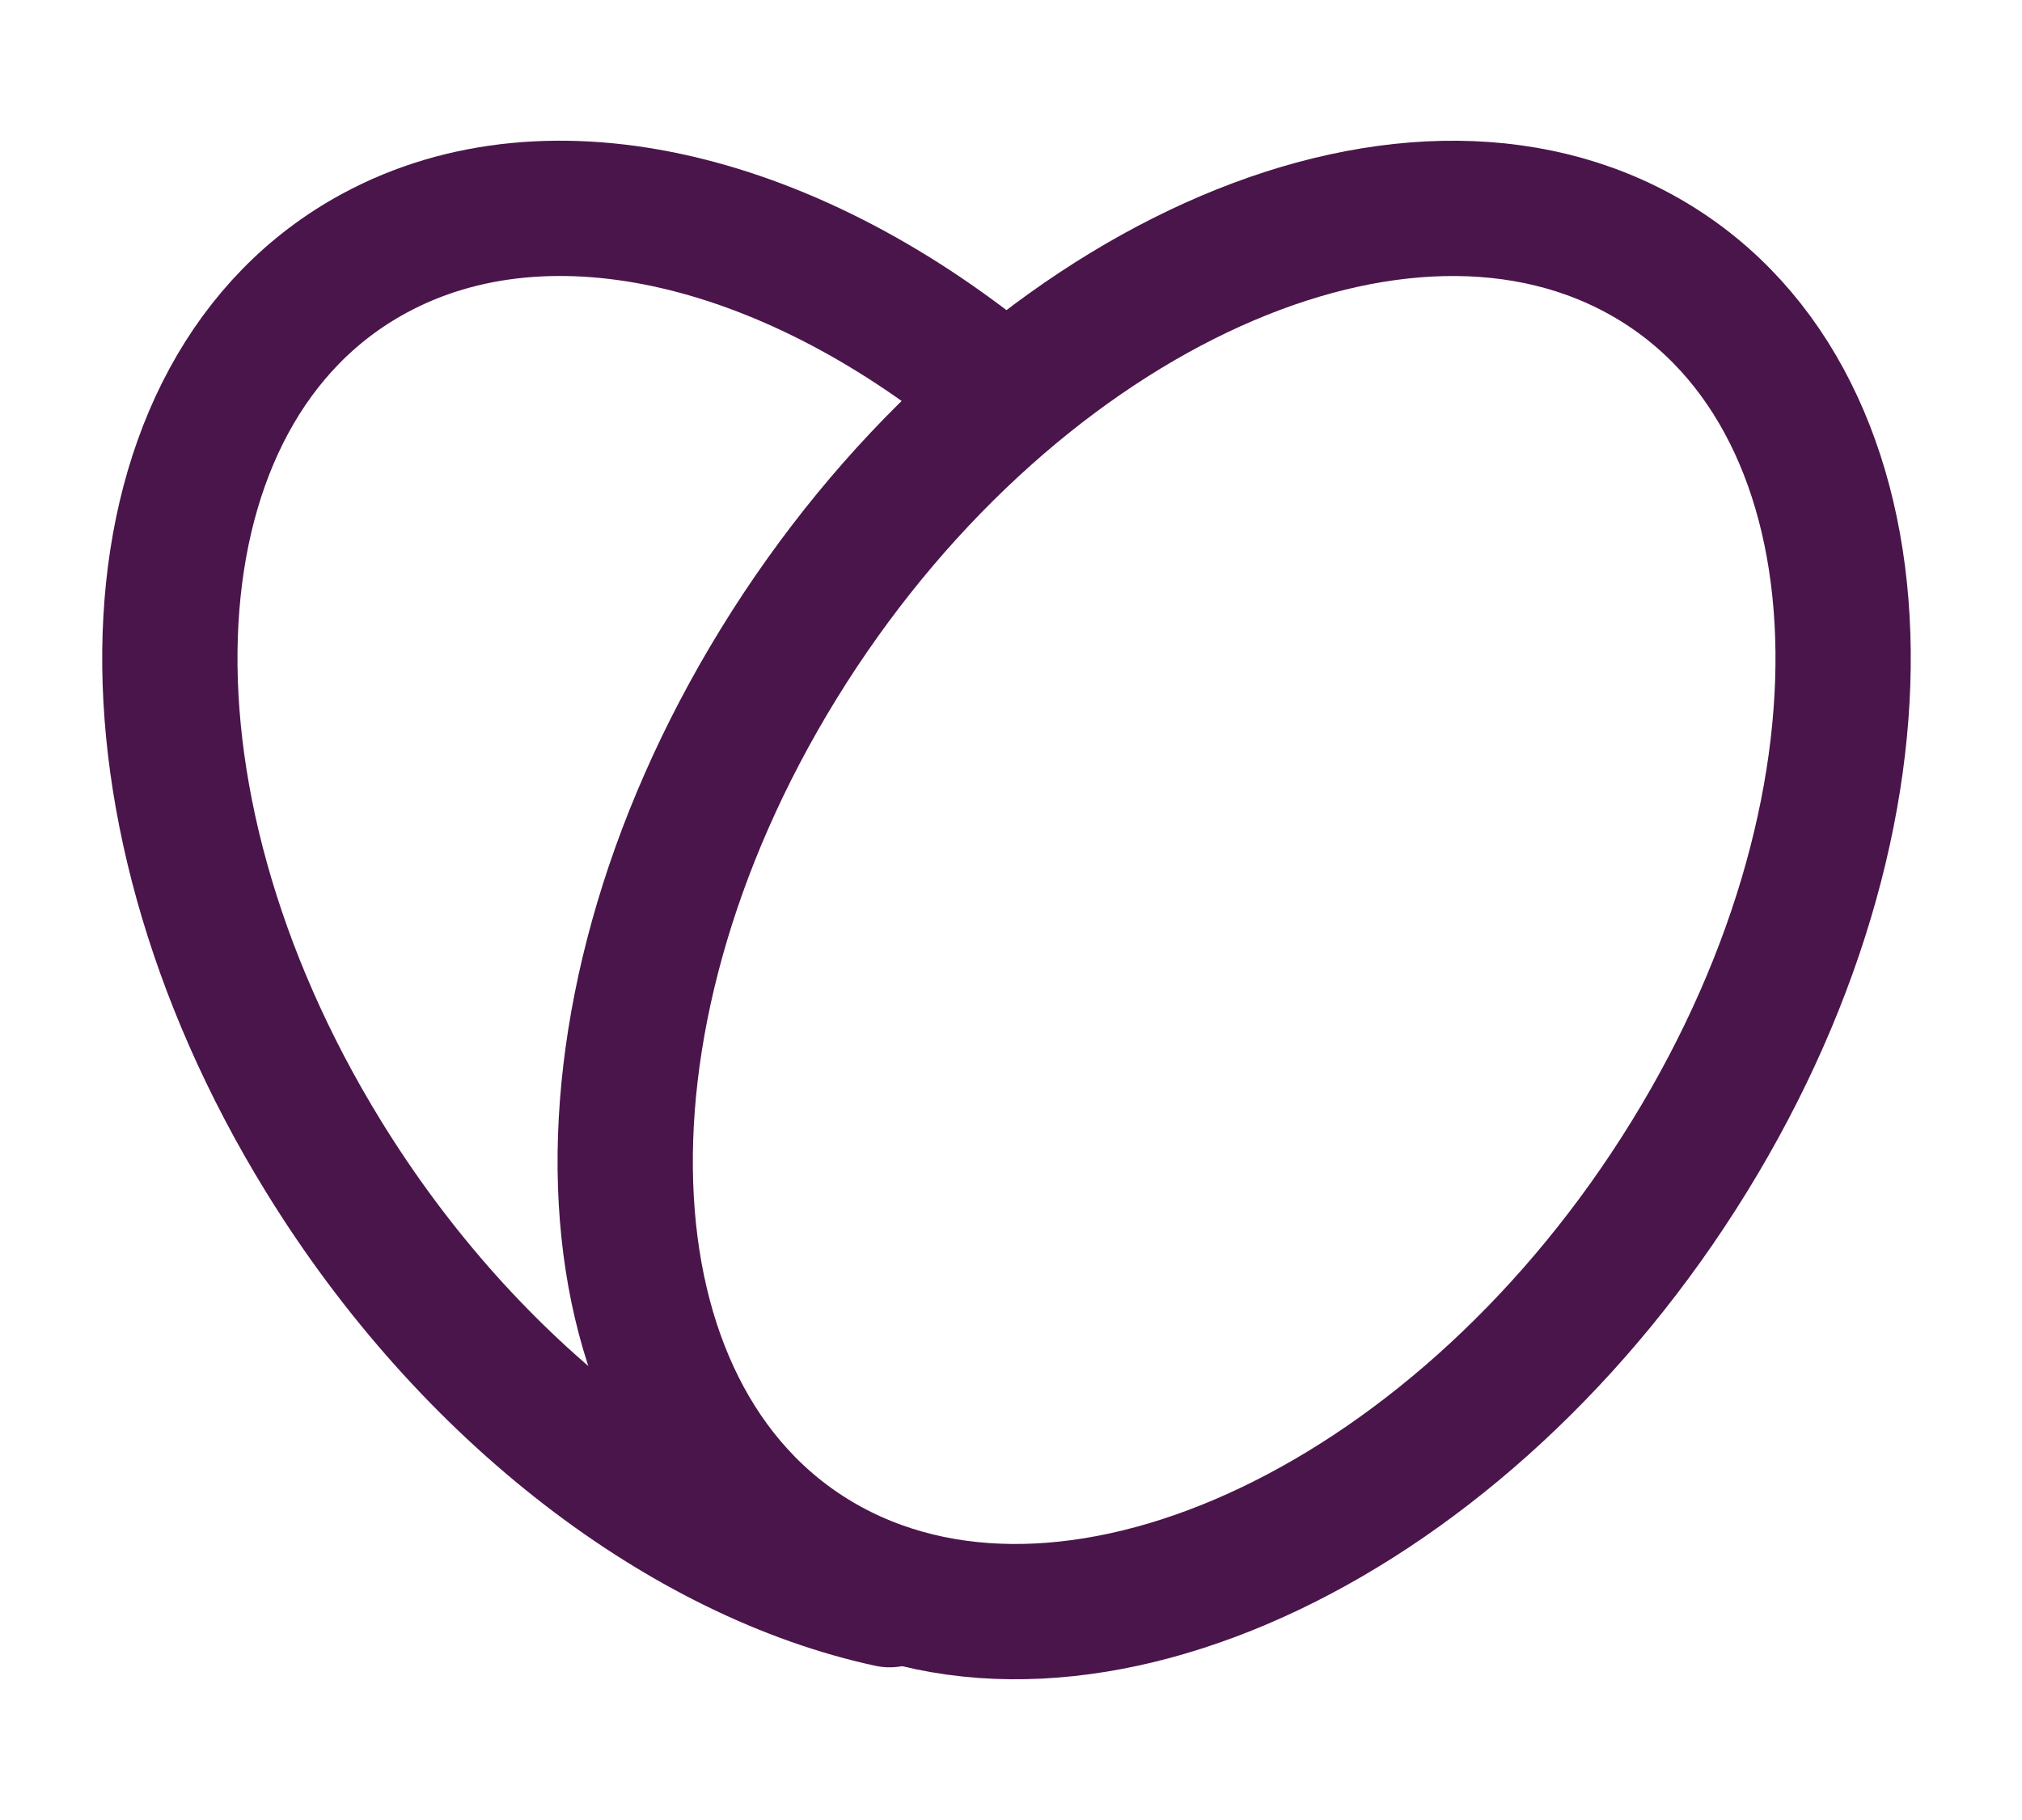
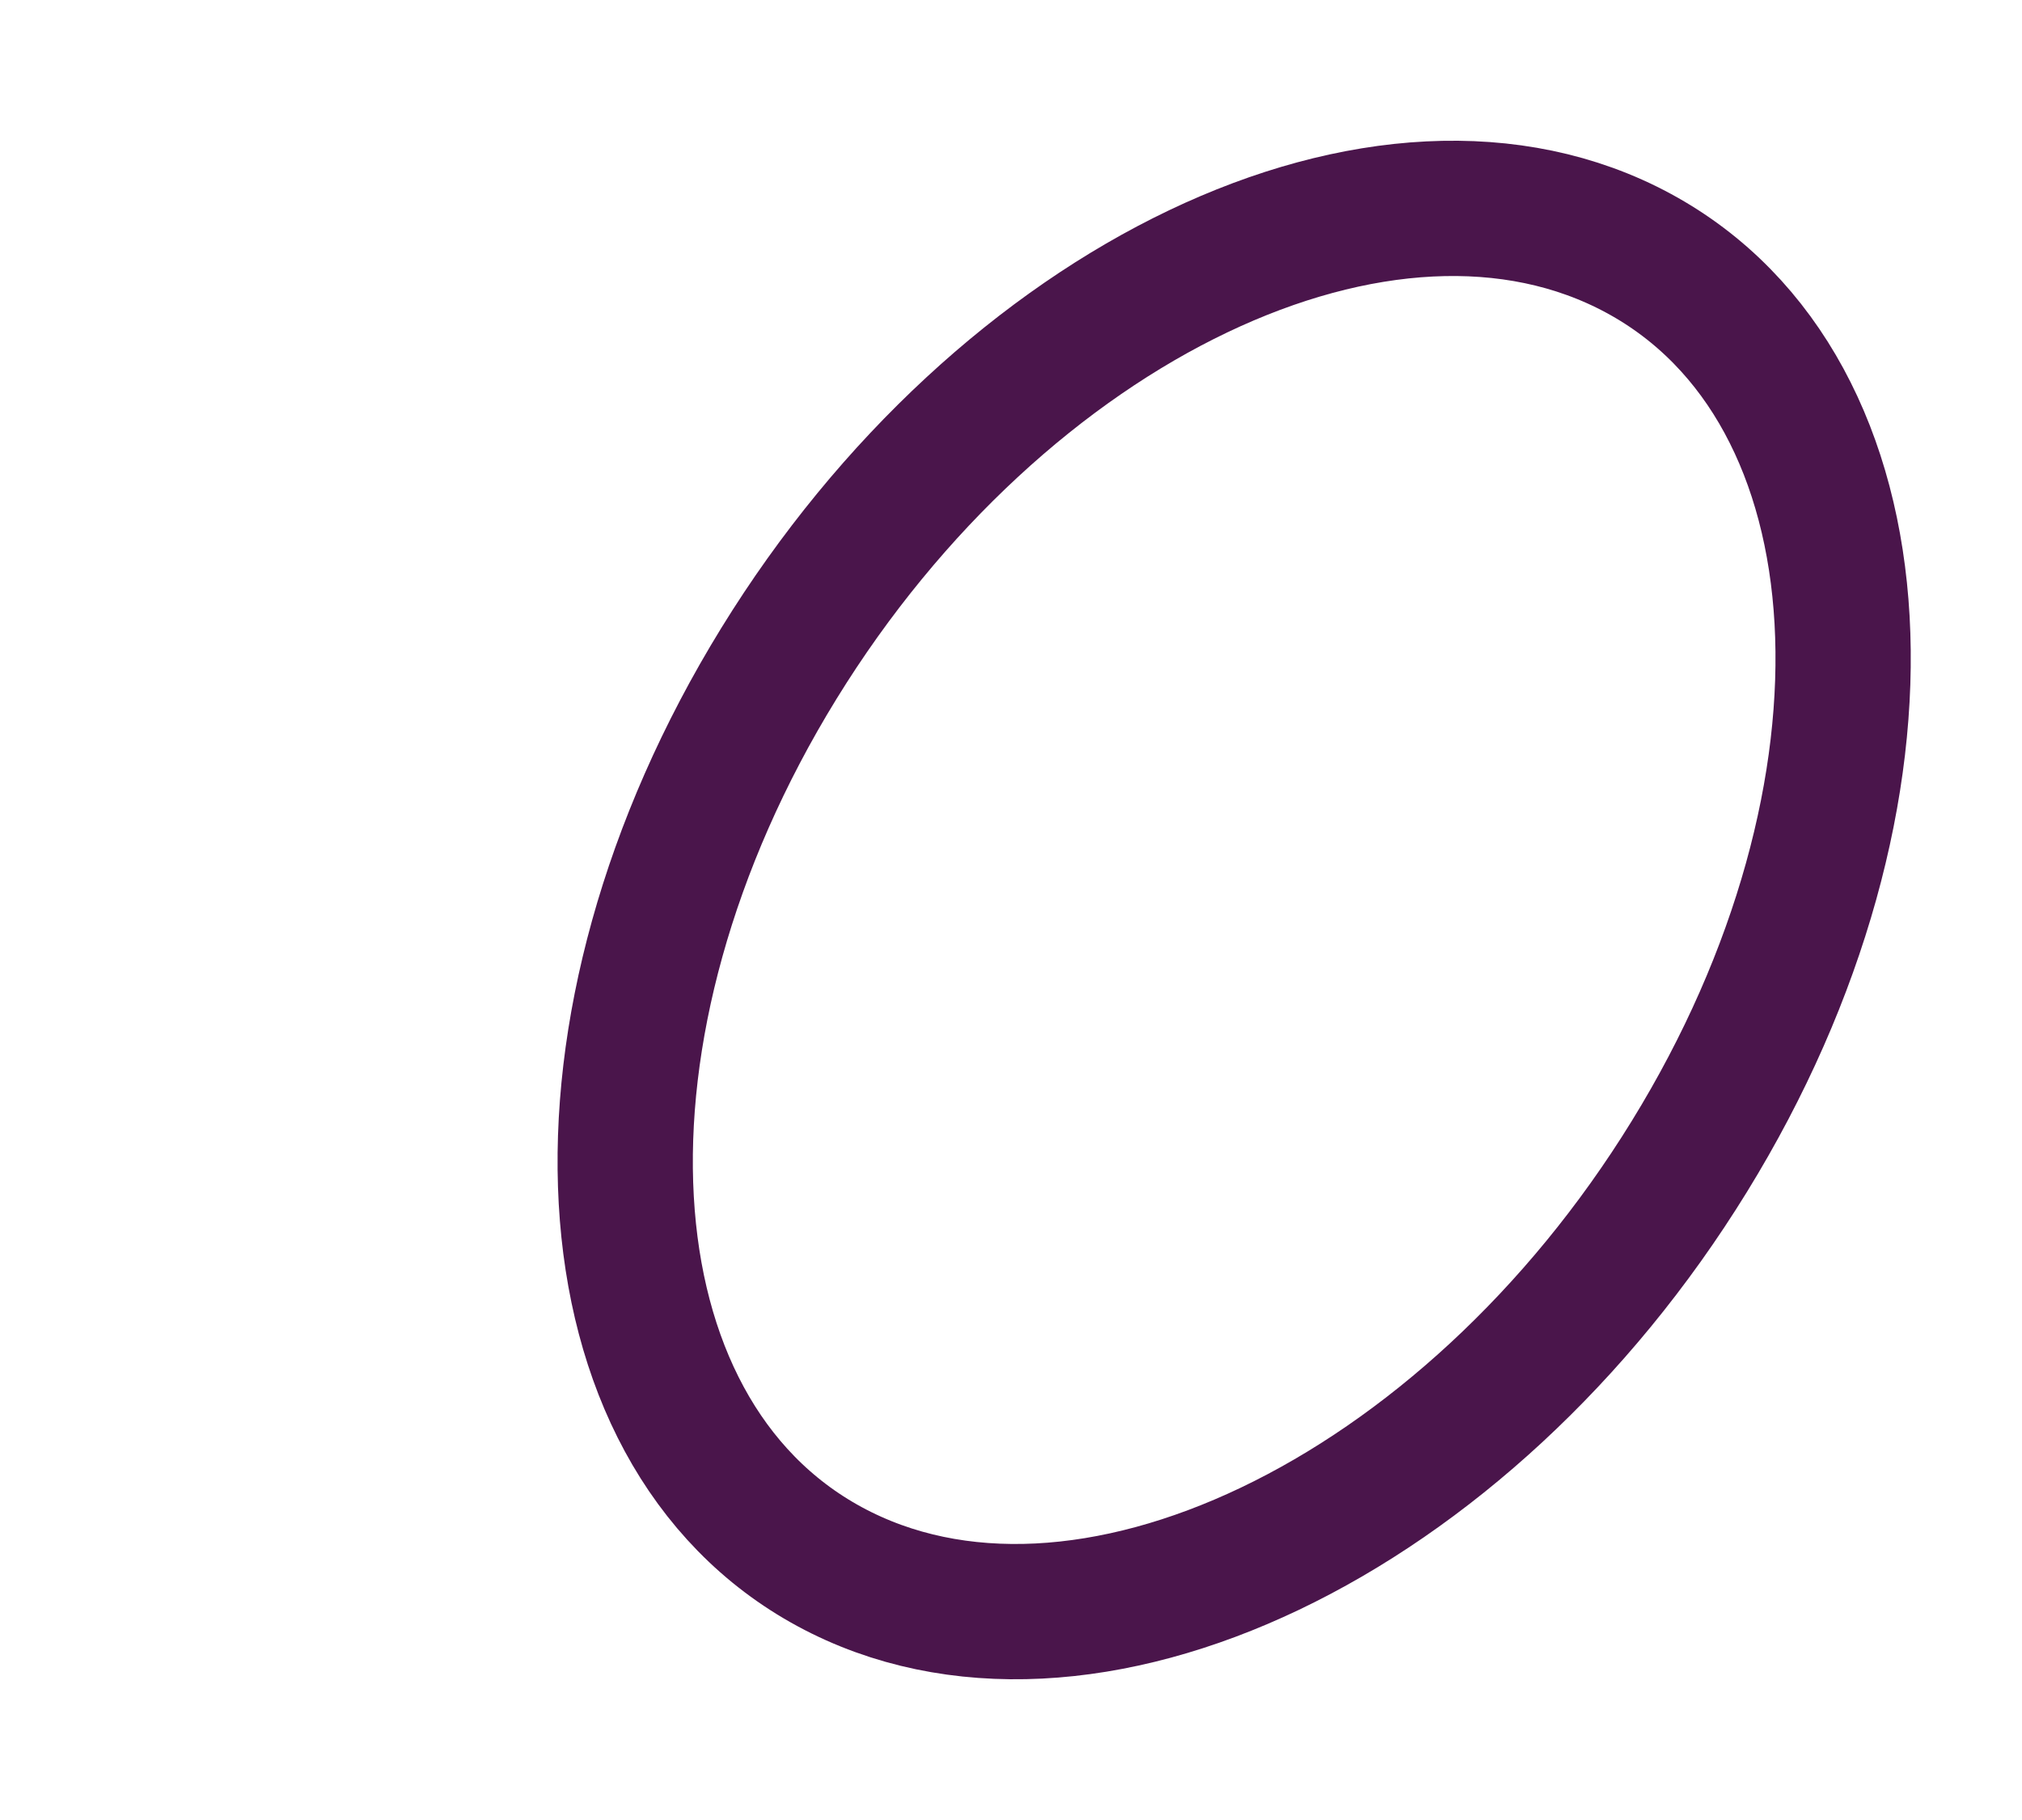
<svg xmlns="http://www.w3.org/2000/svg" width="20" height="18" viewBox="0 0 20 18" fill="none">
-   <path d="M9.913 3.889C7.869 2.179 5.457 1.555 3.703 2.505C1.216 3.851 0.991 7.85 3.2 11.437C4.652 13.796 6.795 15.389 8.8 15.821" stroke="#4A154B" stroke-width="1.338" stroke-linecap="round" stroke-linejoin="round" />
  <path d="M7.704 6.562C5.495 10.15 5.72 14.149 8.207 15.495C10.694 16.841 14.501 15.025 16.71 11.437C18.92 7.85 18.695 3.851 16.207 2.505C13.72 1.159 9.913 2.975 7.704 6.562Z" stroke="#4A154B" stroke-width="1.338" stroke-linecap="round" stroke-linejoin="round" />
</svg>